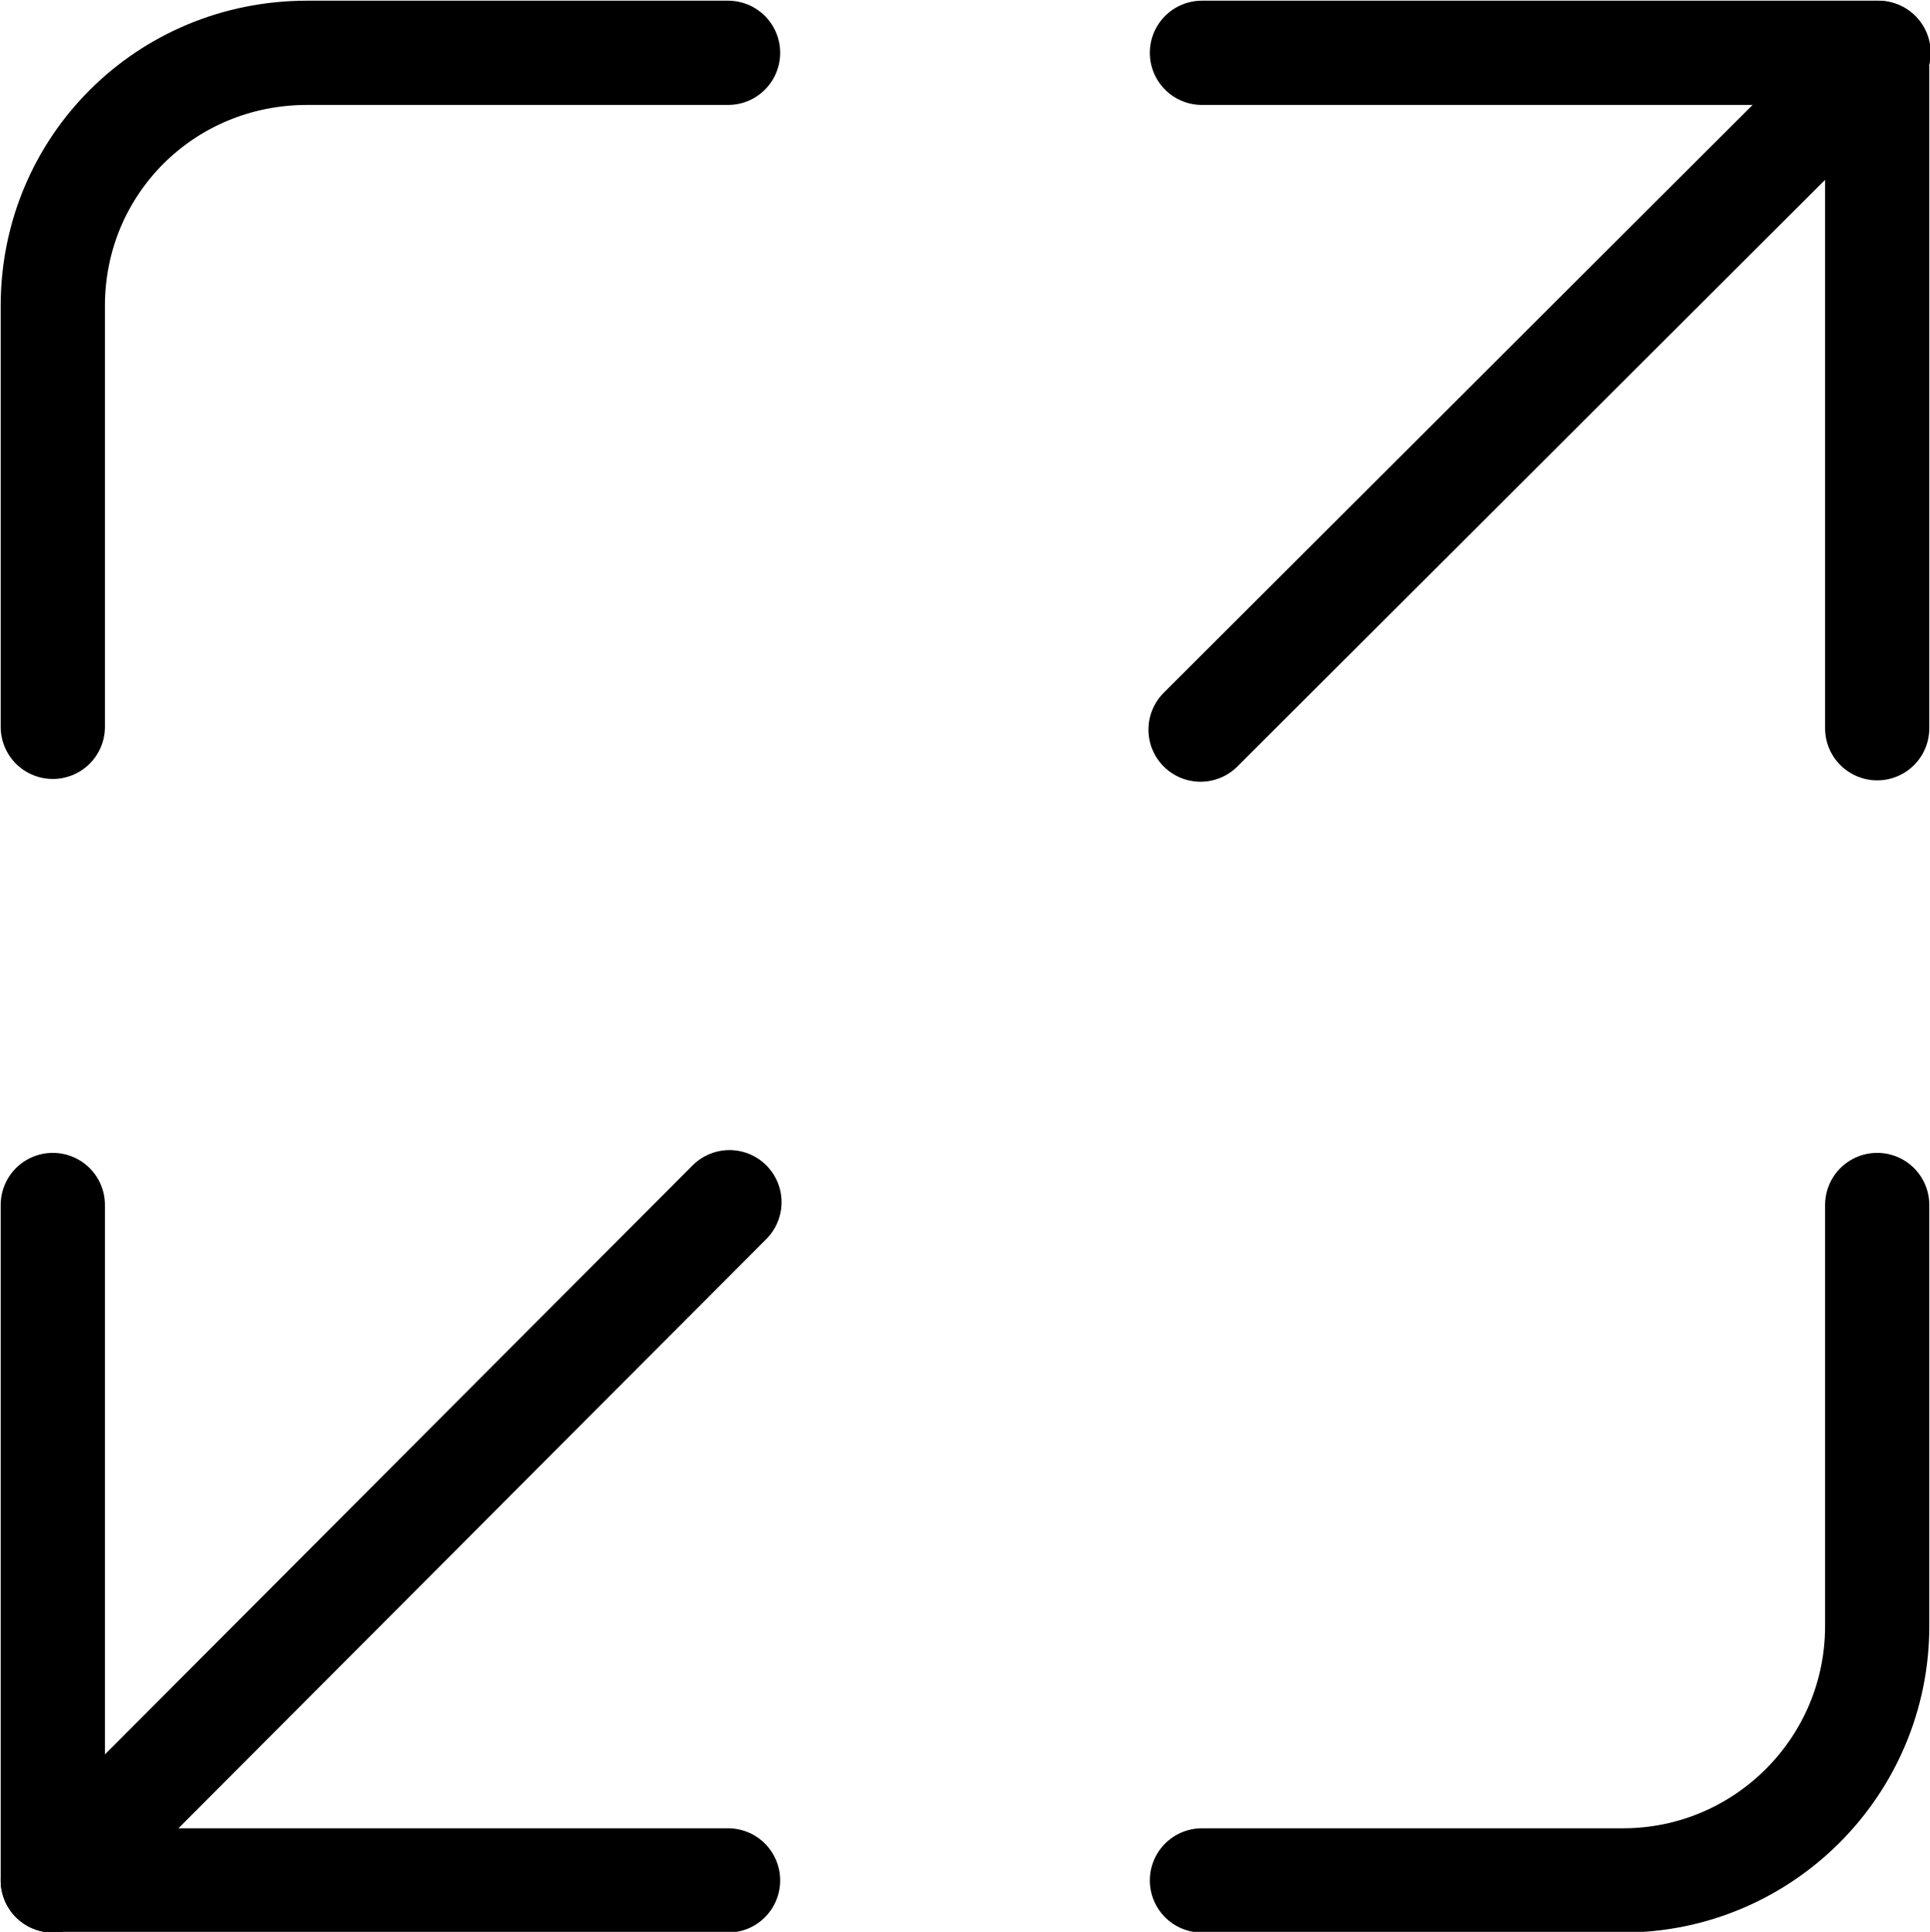
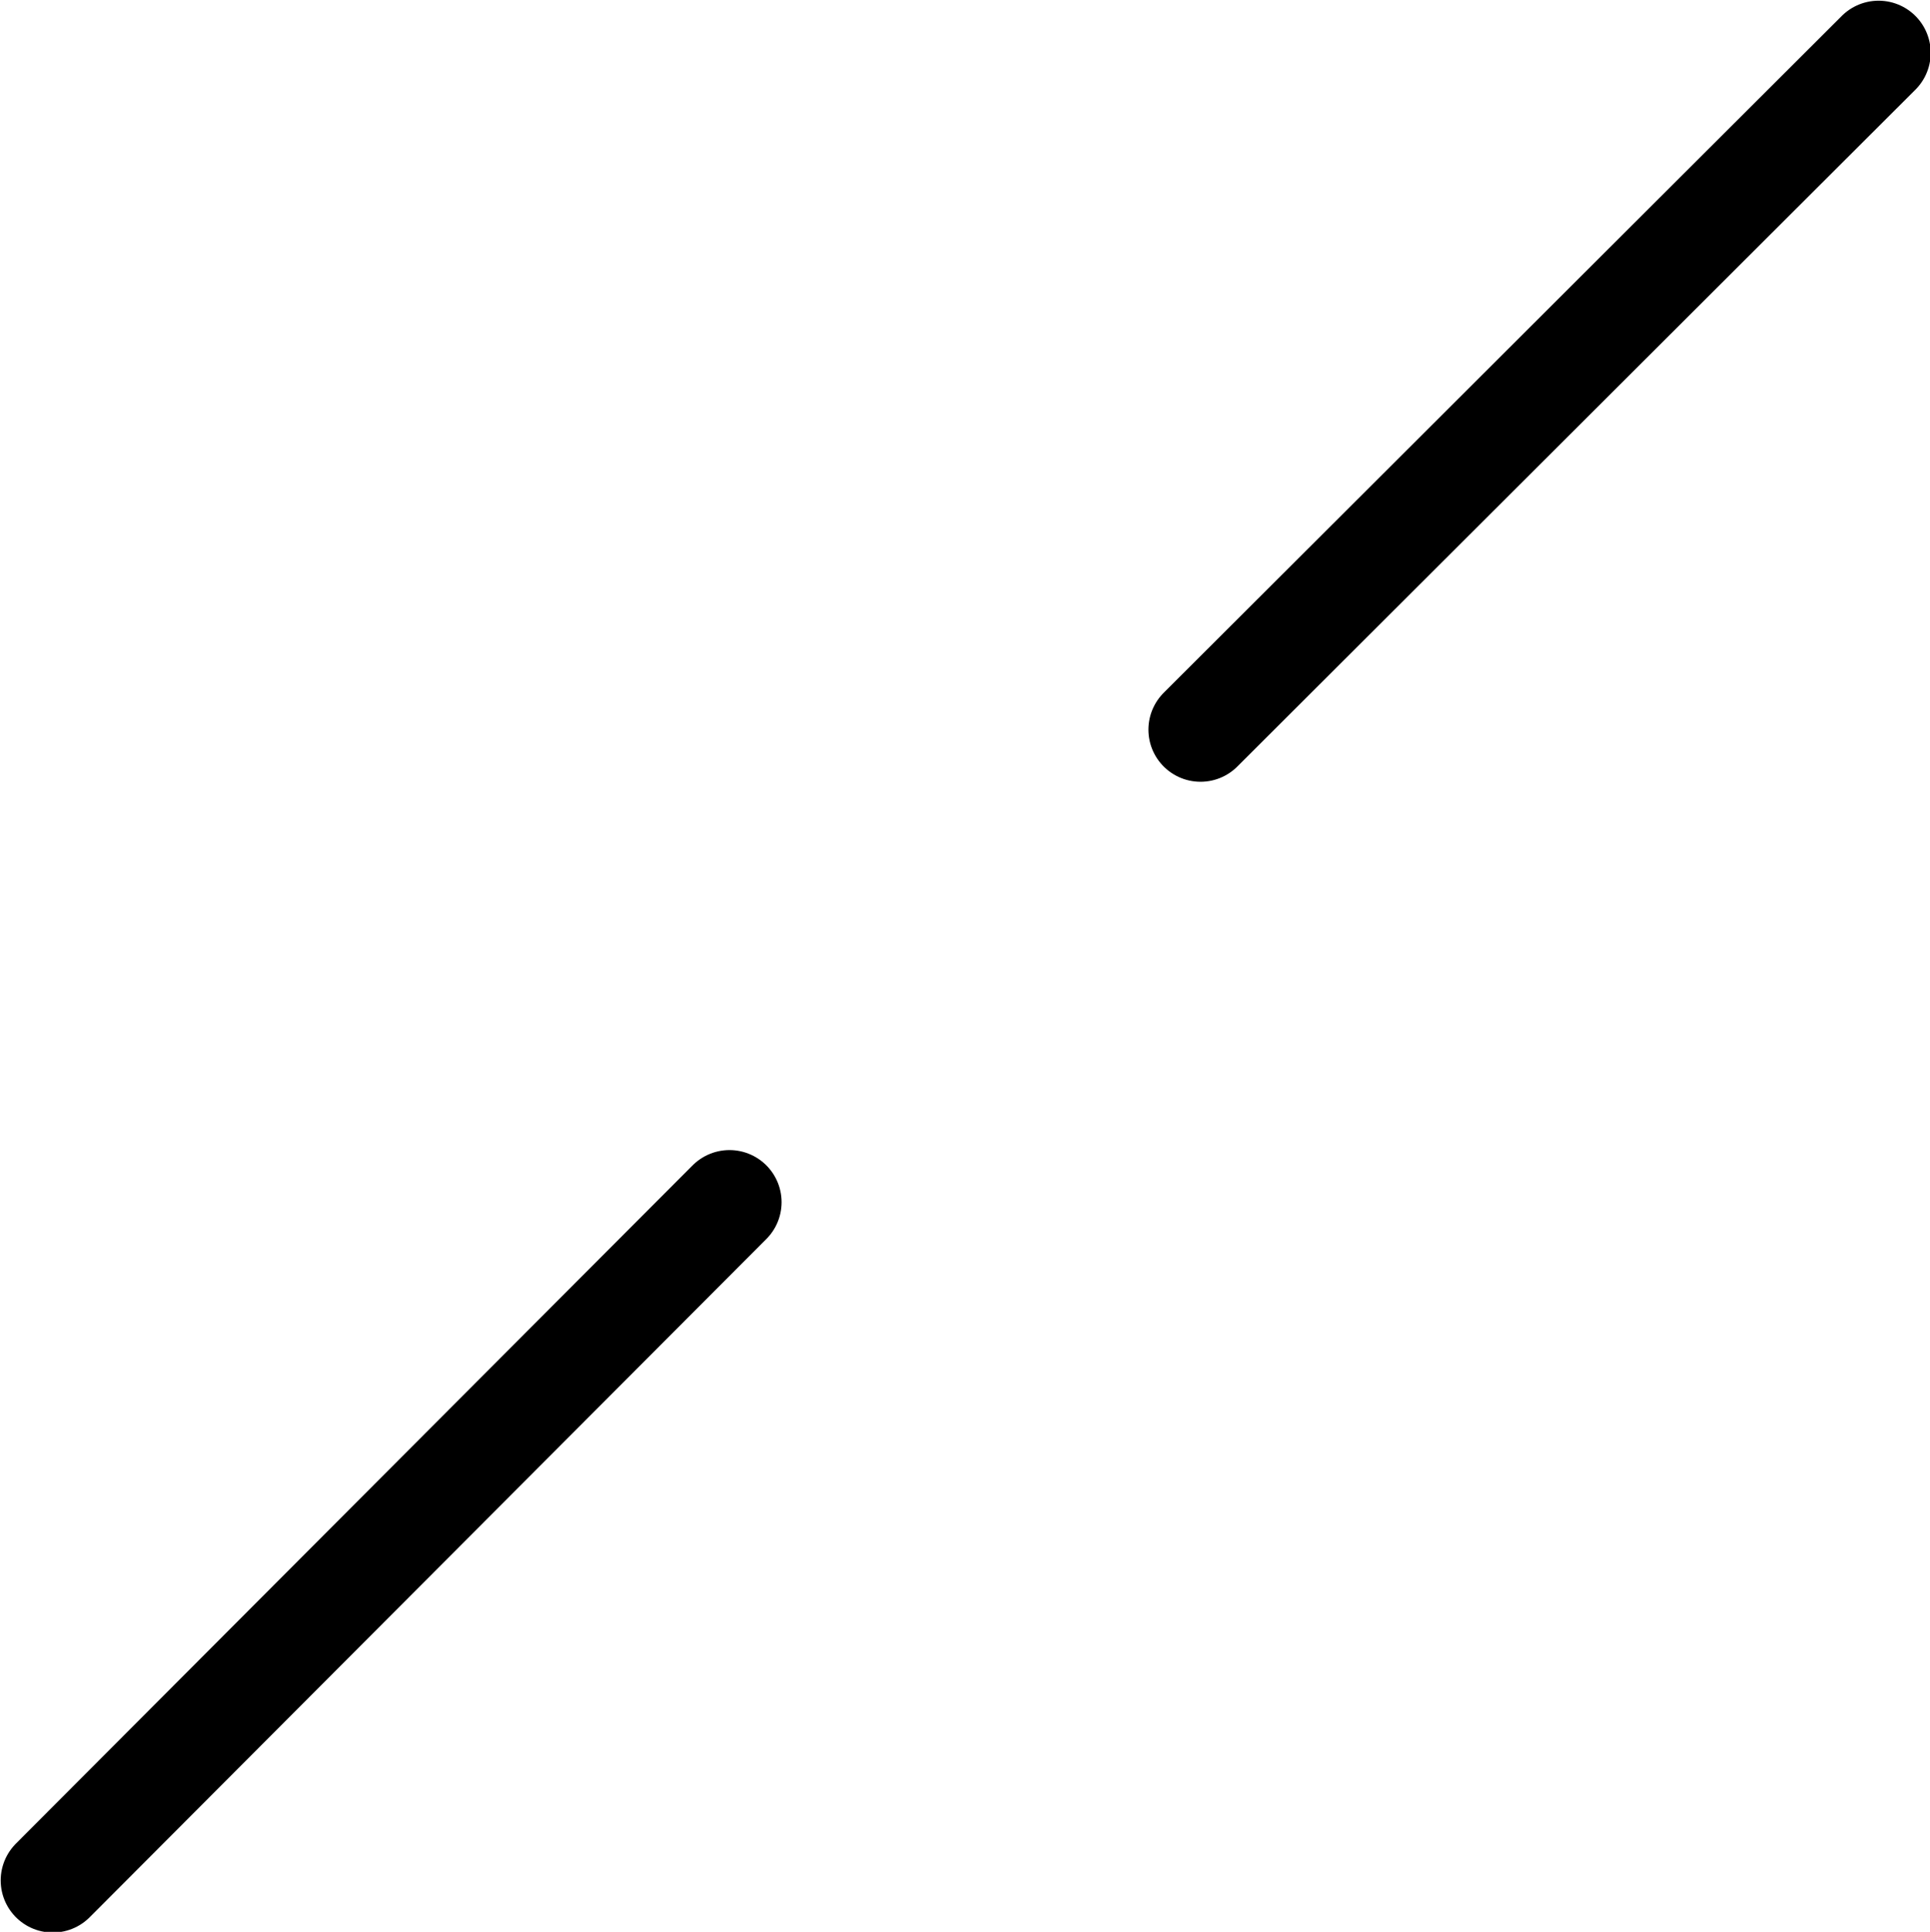
<svg xmlns="http://www.w3.org/2000/svg" viewBox="0 0 13.89 13.9" id="Layer_2">
  <defs>
    <style>.cls-1{fill:none;stroke:#000;stroke-linecap:round;stroke-linejoin:round;stroke-width:.75px;}</style>
  </defs>
  <g id="Layer_1-2">
    <line y2="13.53" x2=".38" y1="8.65" x1="5.25" class="cls-1" />
    <line y2=".38" x2="13.52" y1="5.25" x1="8.64" class="cls-1" />
-     <polyline points=".38 8.67 .38 13.53 5.24 13.53" class="cls-1" />
-     <path d="M5.24.38h-3.03C1.19.38.38,1.19.38,2.2v3.03" class="cls-1" />
-     <polyline points="13.51 5.24 13.51 .38 8.65 .38" class="cls-1" />
-     <path d="M8.65,13.53h3.03c1.01,0,1.83-.82,1.83-1.83v-3.03" class="cls-1" />
  </g>
</svg>